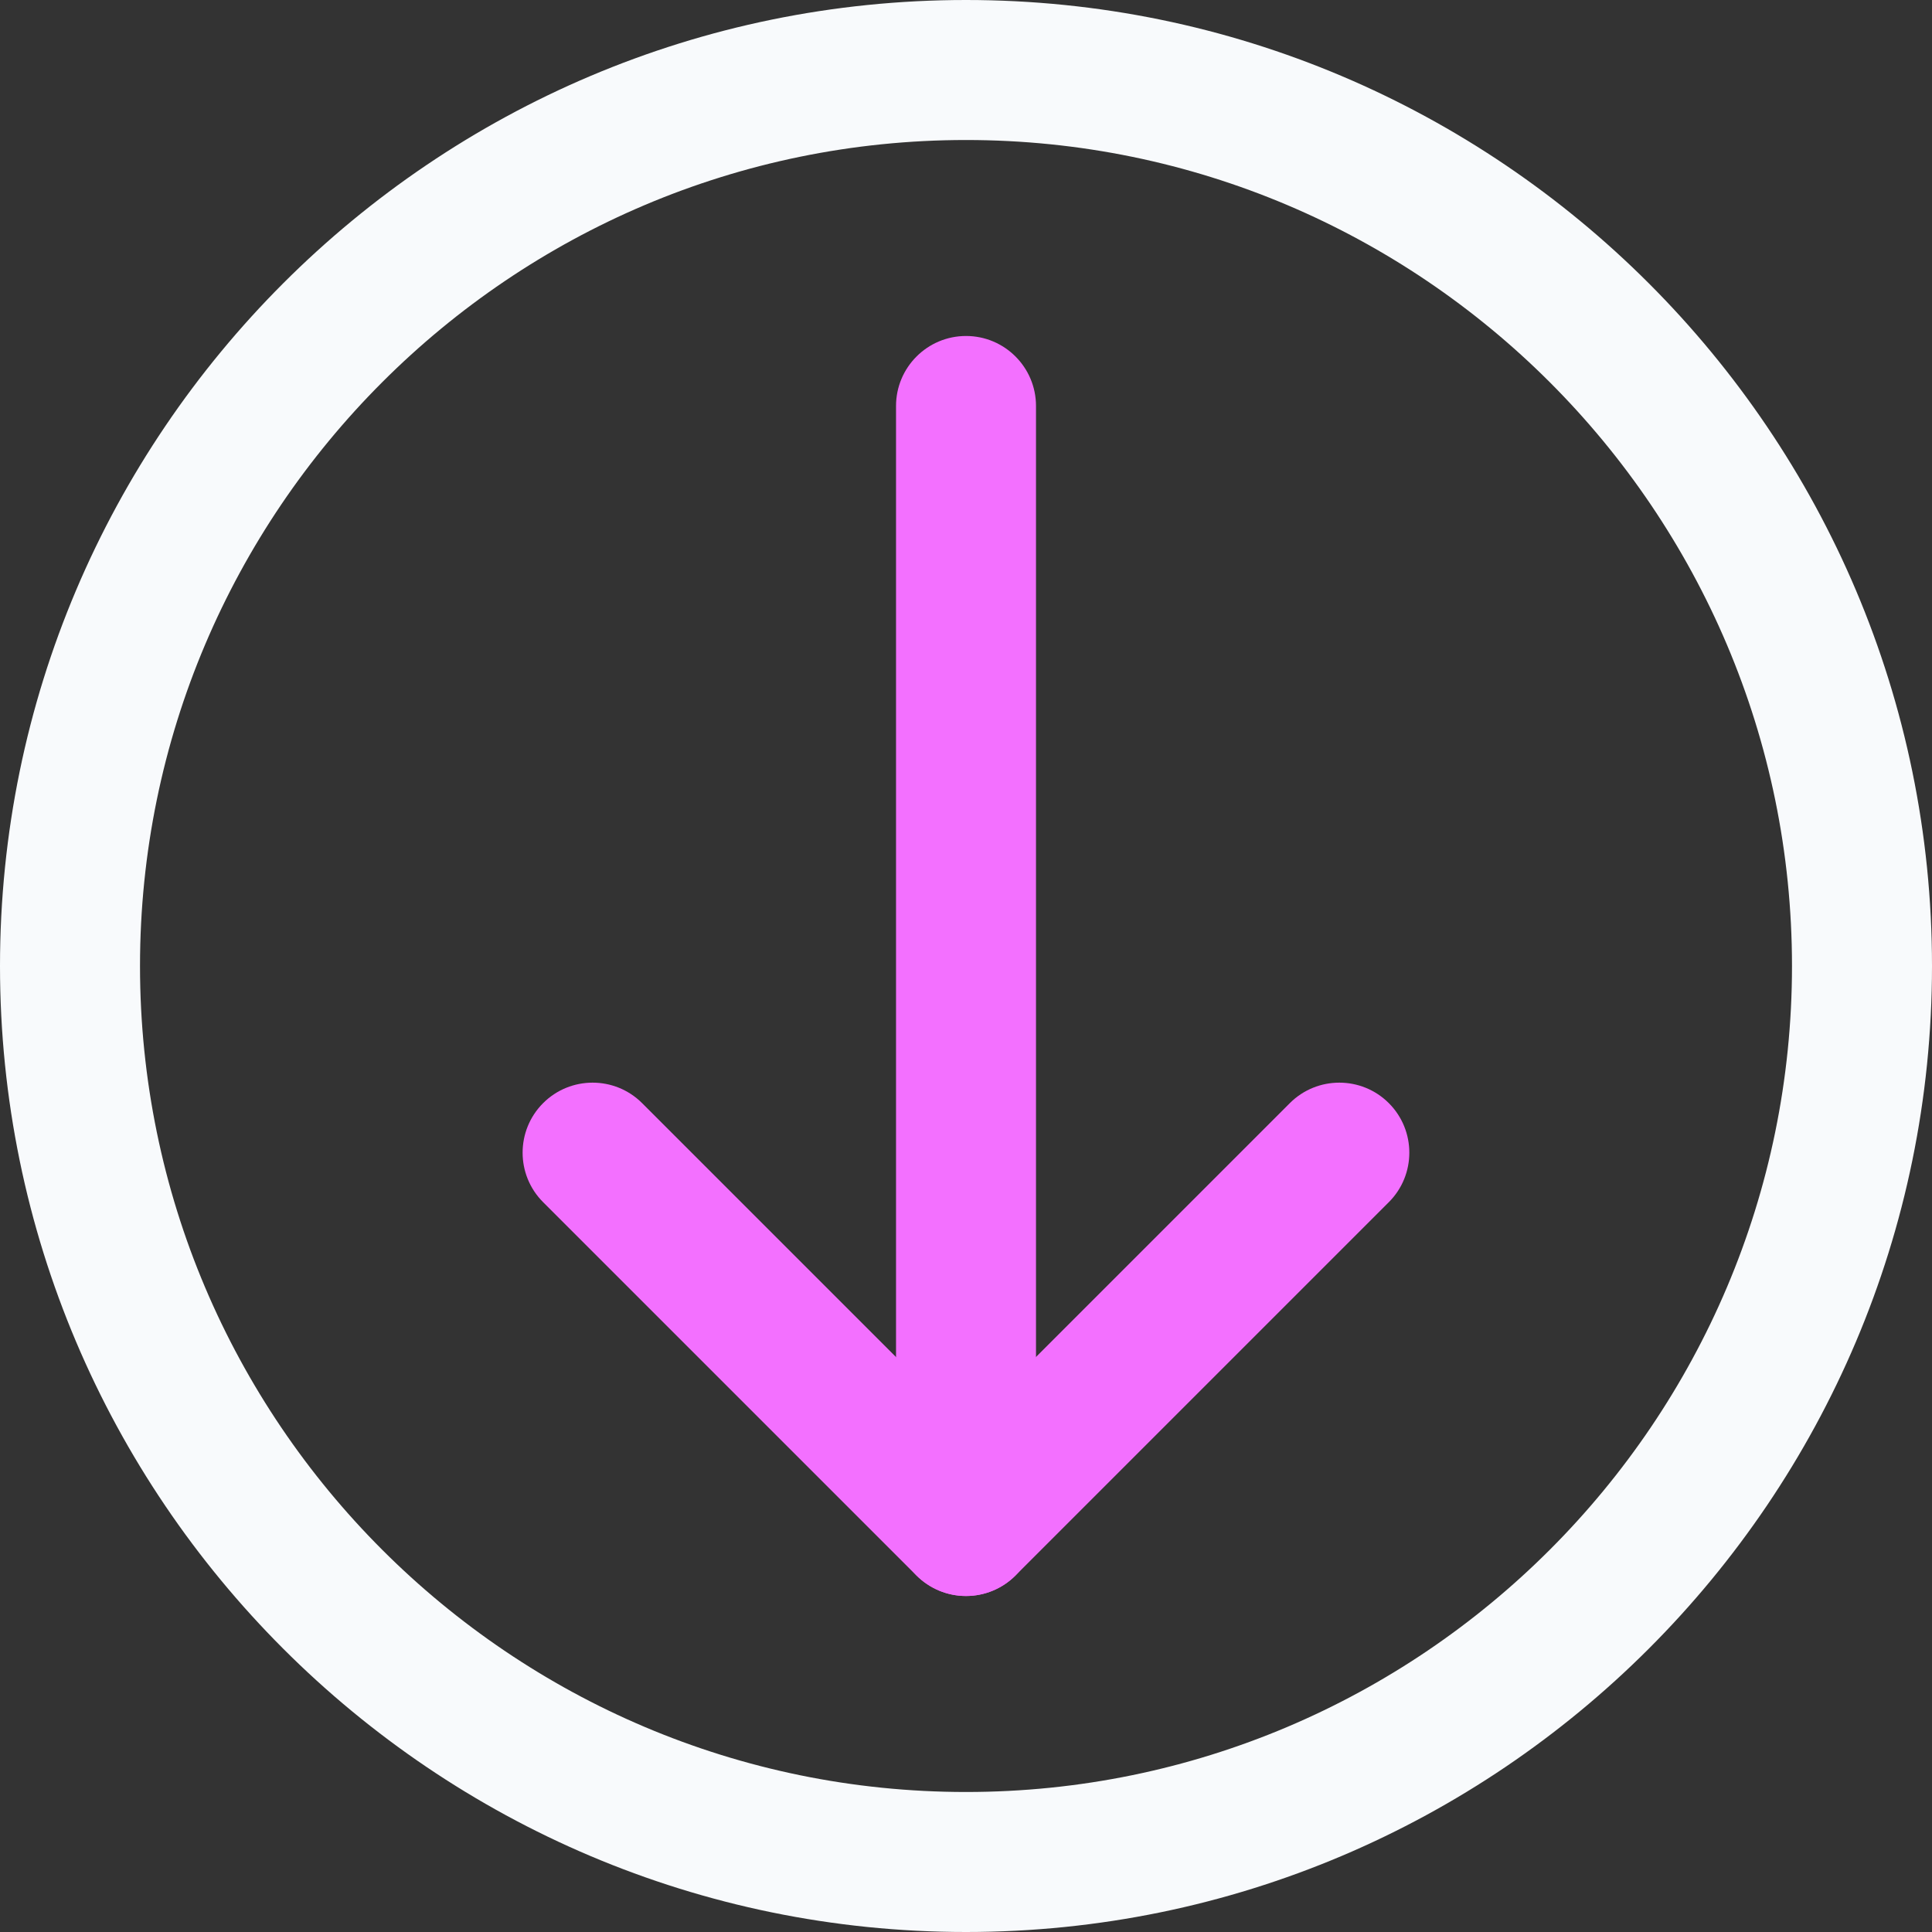
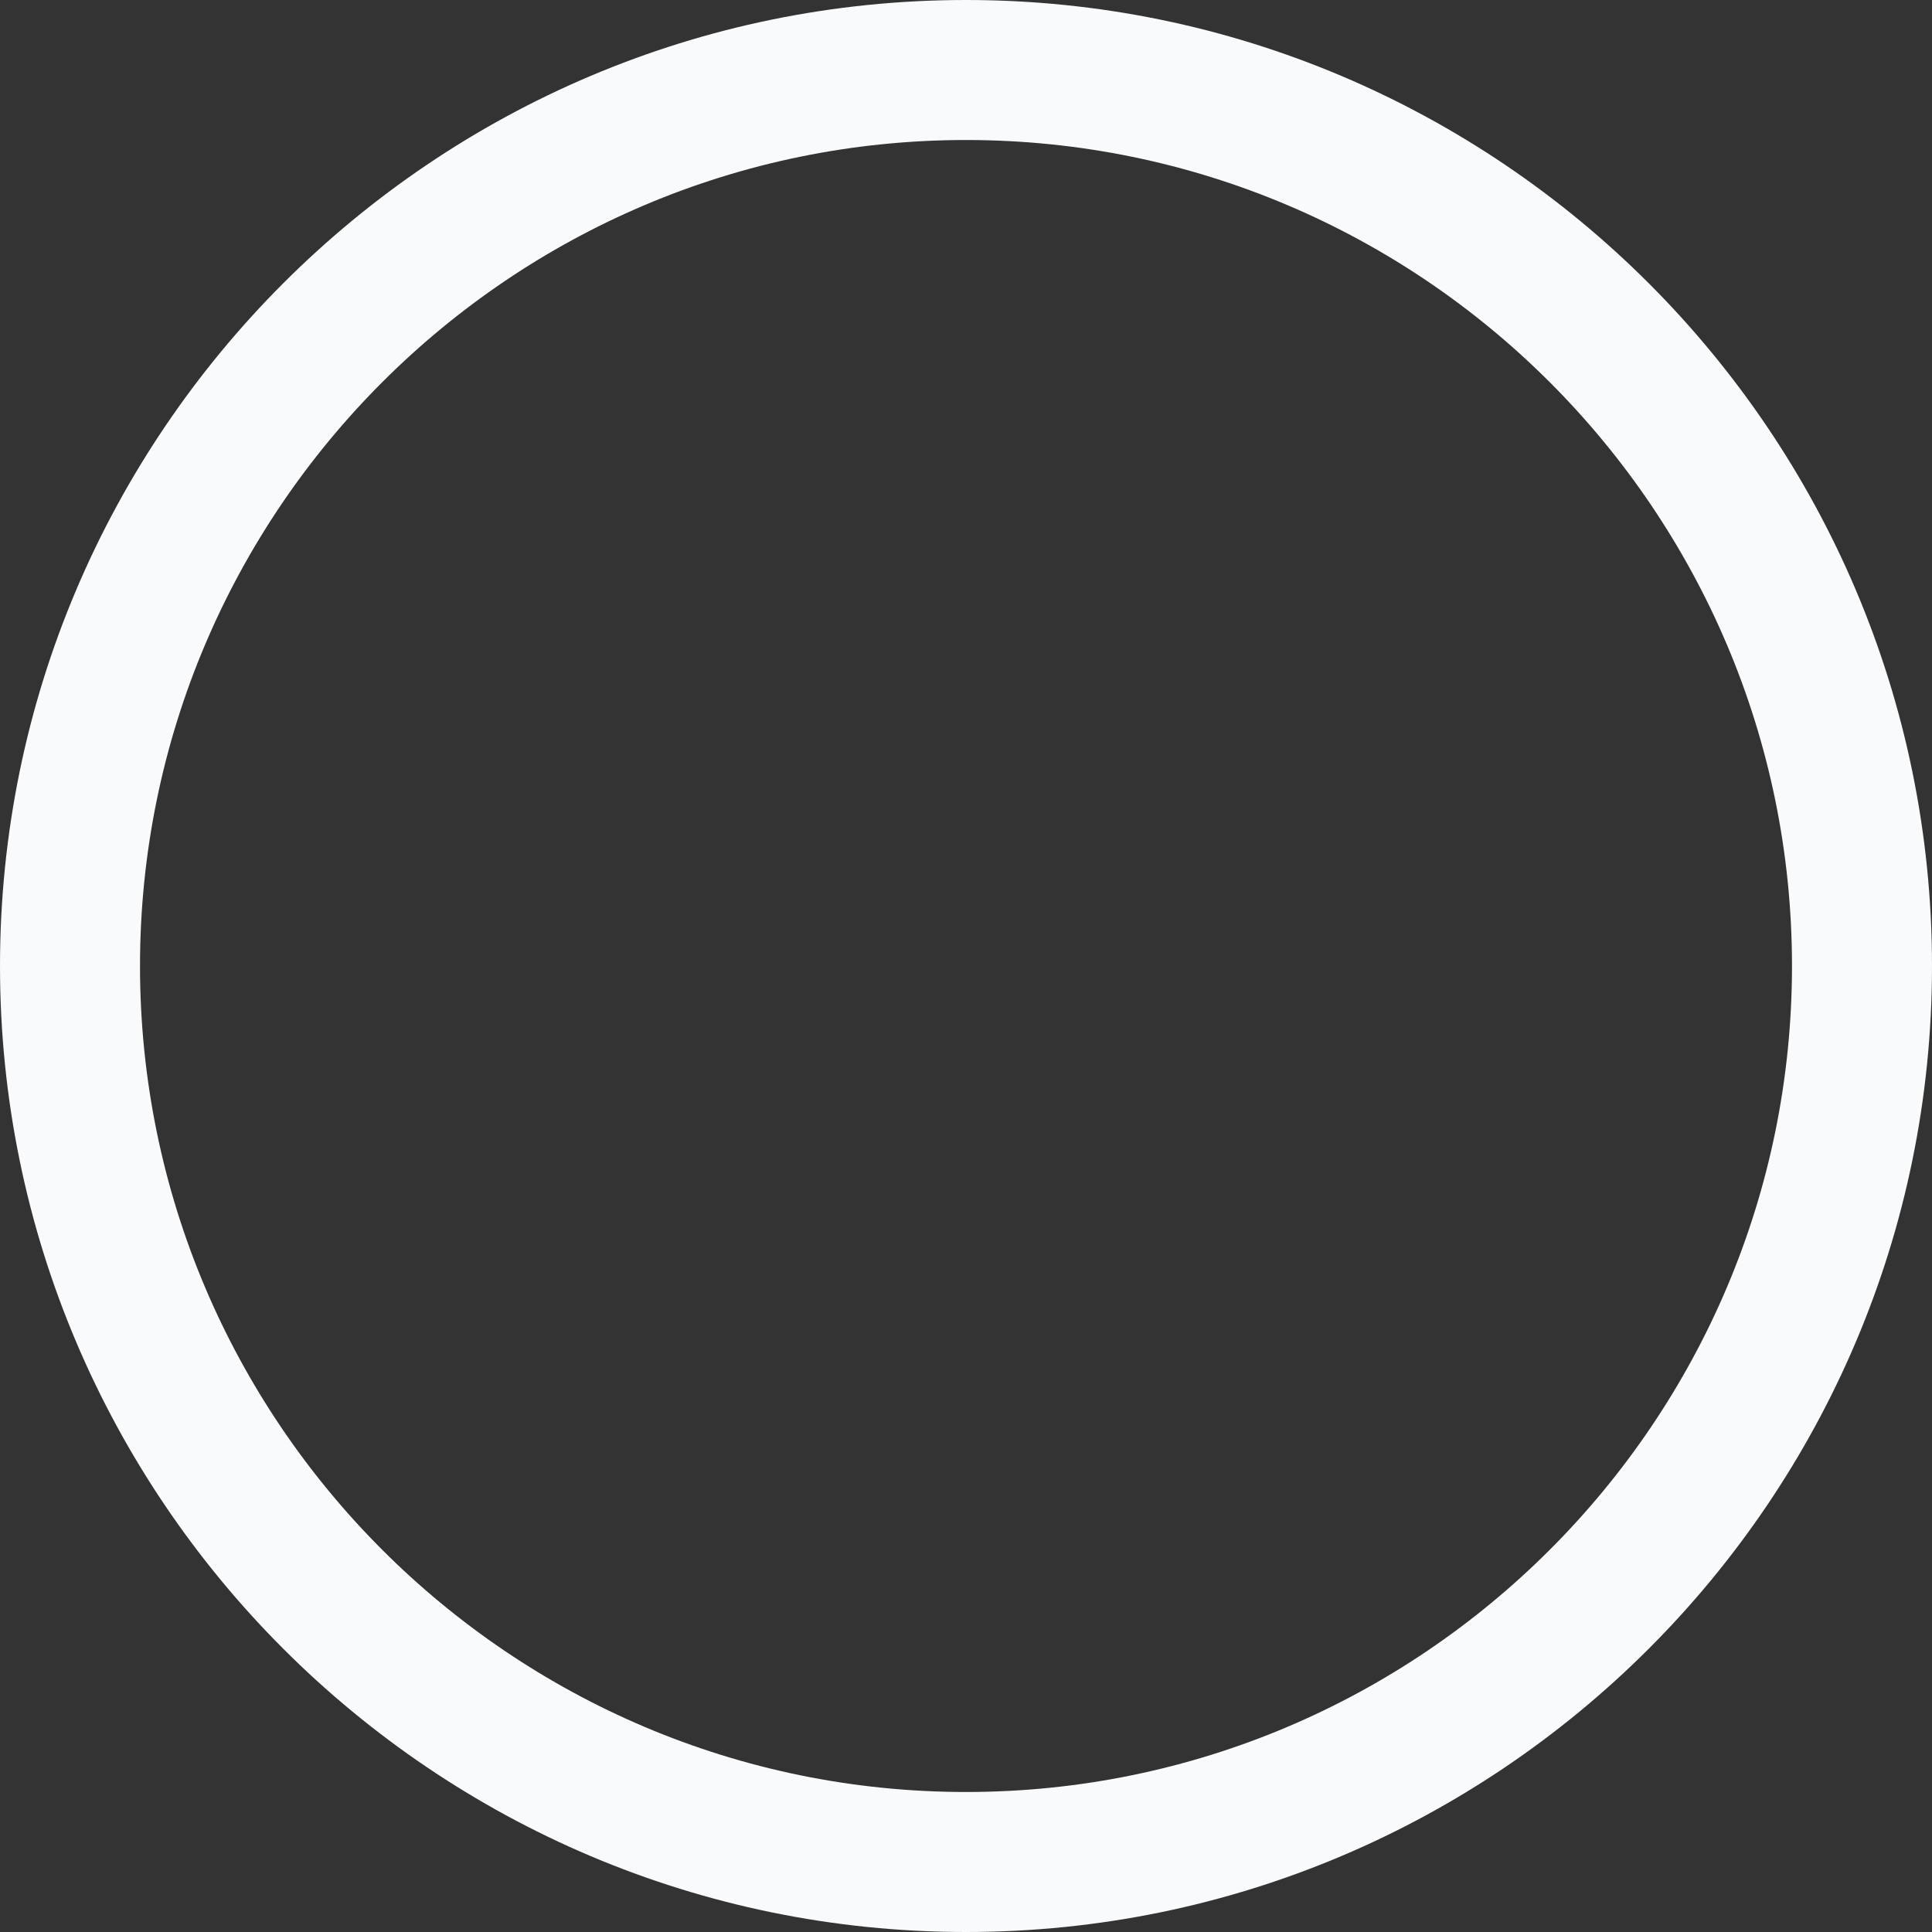
<svg xmlns="http://www.w3.org/2000/svg" width="64" height="64" viewBox="0 0 64 64" fill="none">
  <rect x="0" y="0" width="64" height="64" fill="#333333" stroke="none" />
-   <path d="M31.999 52.87C31.383 52.87 30.795 52.625 30.359 52.191L17.991 39.823C17.086 38.918 17.086 37.449 17.991 36.543C18.897 35.638 20.366 35.638 21.271 36.543L31.999 47.271L42.727 36.543C43.632 35.638 45.102 35.638 46.007 36.543C46.912 37.449 46.912 38.918 46.007 39.823L33.639 52.191C33.205 52.625 32.615 52.87 31.999 52.87Z" fill="#F370FF" />
-   <path d="M32.001 52.869C30.721 52.869 29.682 51.83 29.682 50.55V13.449C29.682 12.169 30.721 11.13 32.001 11.13C33.281 11.13 34.319 12.169 34.319 13.449V50.55C34.319 51.83 33.281 52.869 32.001 52.869Z" fill="#F370FF" />
  <path d="M32 64C14.355 64 0 49.645 0 32C0 14.355 14.355 0 32 0C49.645 0 64 14.355 64 32C64 49.645 49.645 64 32 64ZM32 4.638C16.913 4.638 4.638 16.913 4.638 32C4.638 47.087 16.913 59.362 32 59.362C47.087 59.362 59.362 47.087 59.362 32C59.362 16.913 47.087 4.638 32 4.638Z" fill="#F8FAFC" />
</svg>